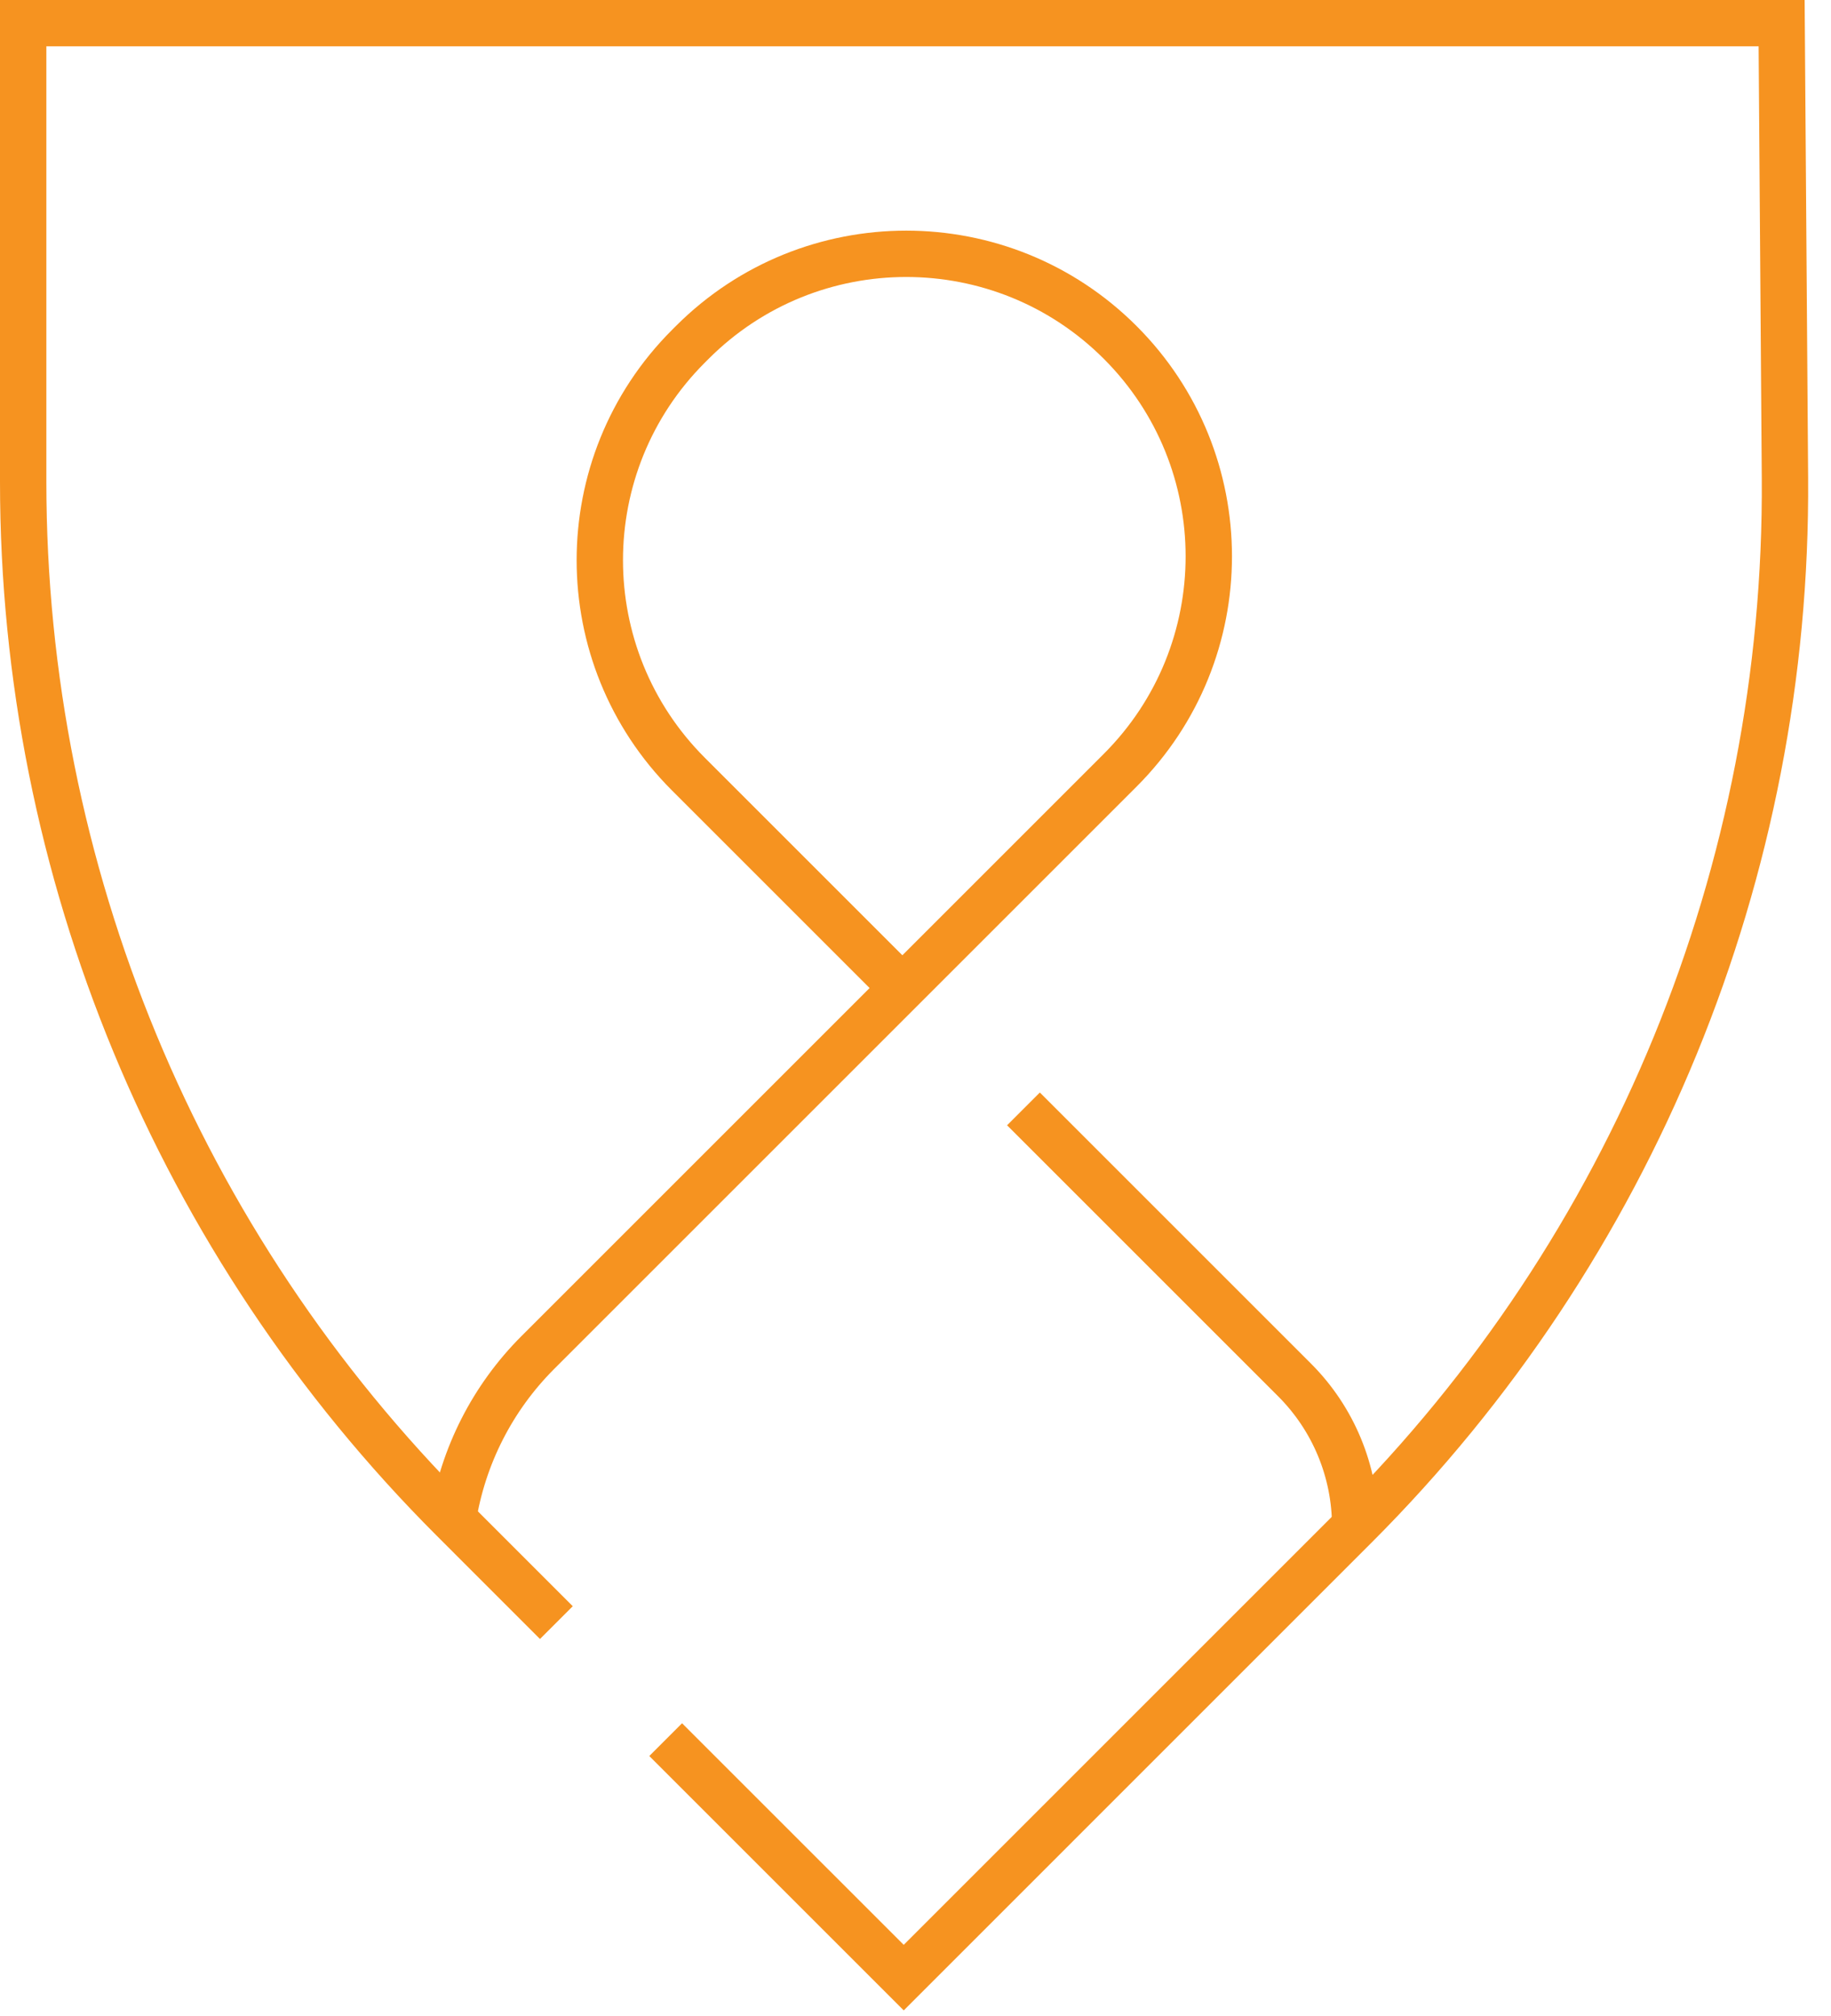
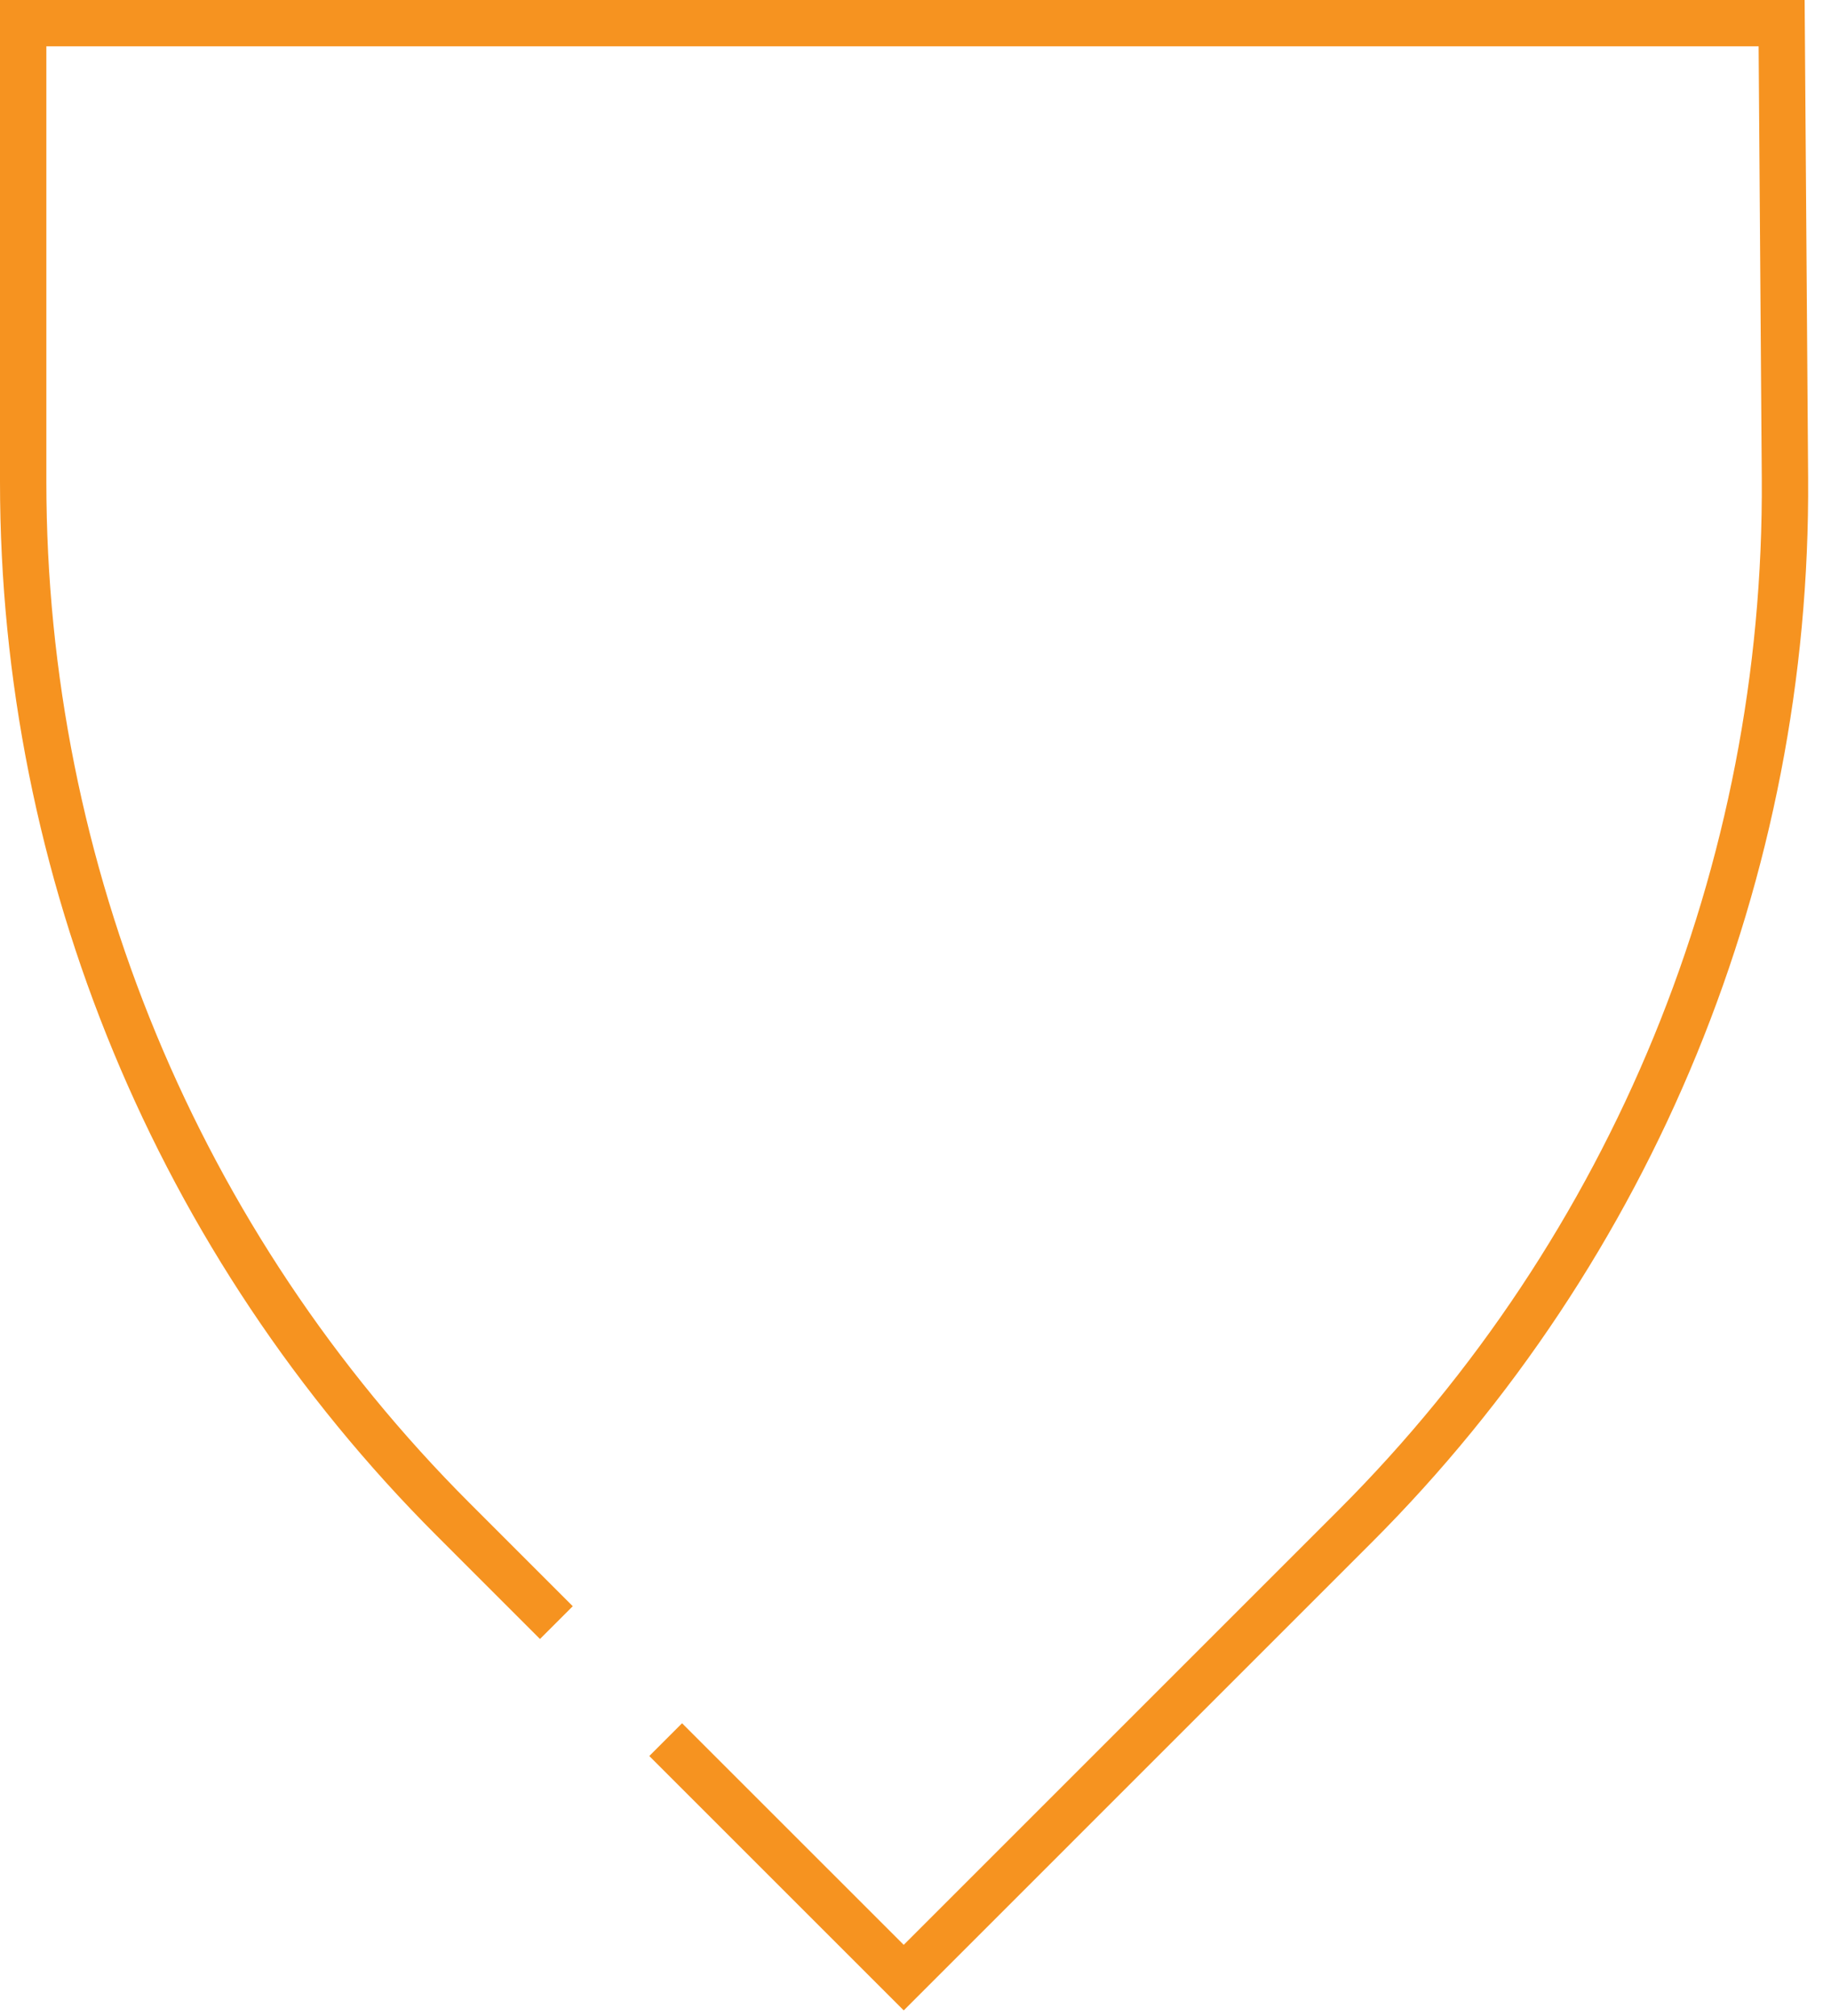
<svg xmlns="http://www.w3.org/2000/svg" width="79" height="87" viewBox="0 0 79 87" fill="none">
  <path d="M28.721 75.069L38.992 85.339L58.47 65.86C70.457 53.873 77.135 37.581 77.013 20.631L76.87 1H1V20.789C1 37.581 7.672 53.682 19.543 65.556L24.005 70.019" stroke="#F69320" stroke-width="2" stroke-miterlimit="10" />
-   <path d="M58.47 65.86C58.47 63.493 57.531 61.225 55.856 59.549L44.158 47.851" stroke="#F69320" stroke-width="2" stroke-miterlimit="10" />
-   <path d="M19.543 65.556C19.972 62.832 21.254 60.316 23.203 58.366L48.331 33.238C53.429 28.14 53.429 19.874 48.331 14.776C43.234 9.678 34.967 9.678 29.869 14.776L29.702 14.943C24.605 20.041 24.605 28.307 29.702 33.405L38.765 42.468" stroke="#F69320" stroke-width="2" stroke-miterlimit="10" />
</svg>